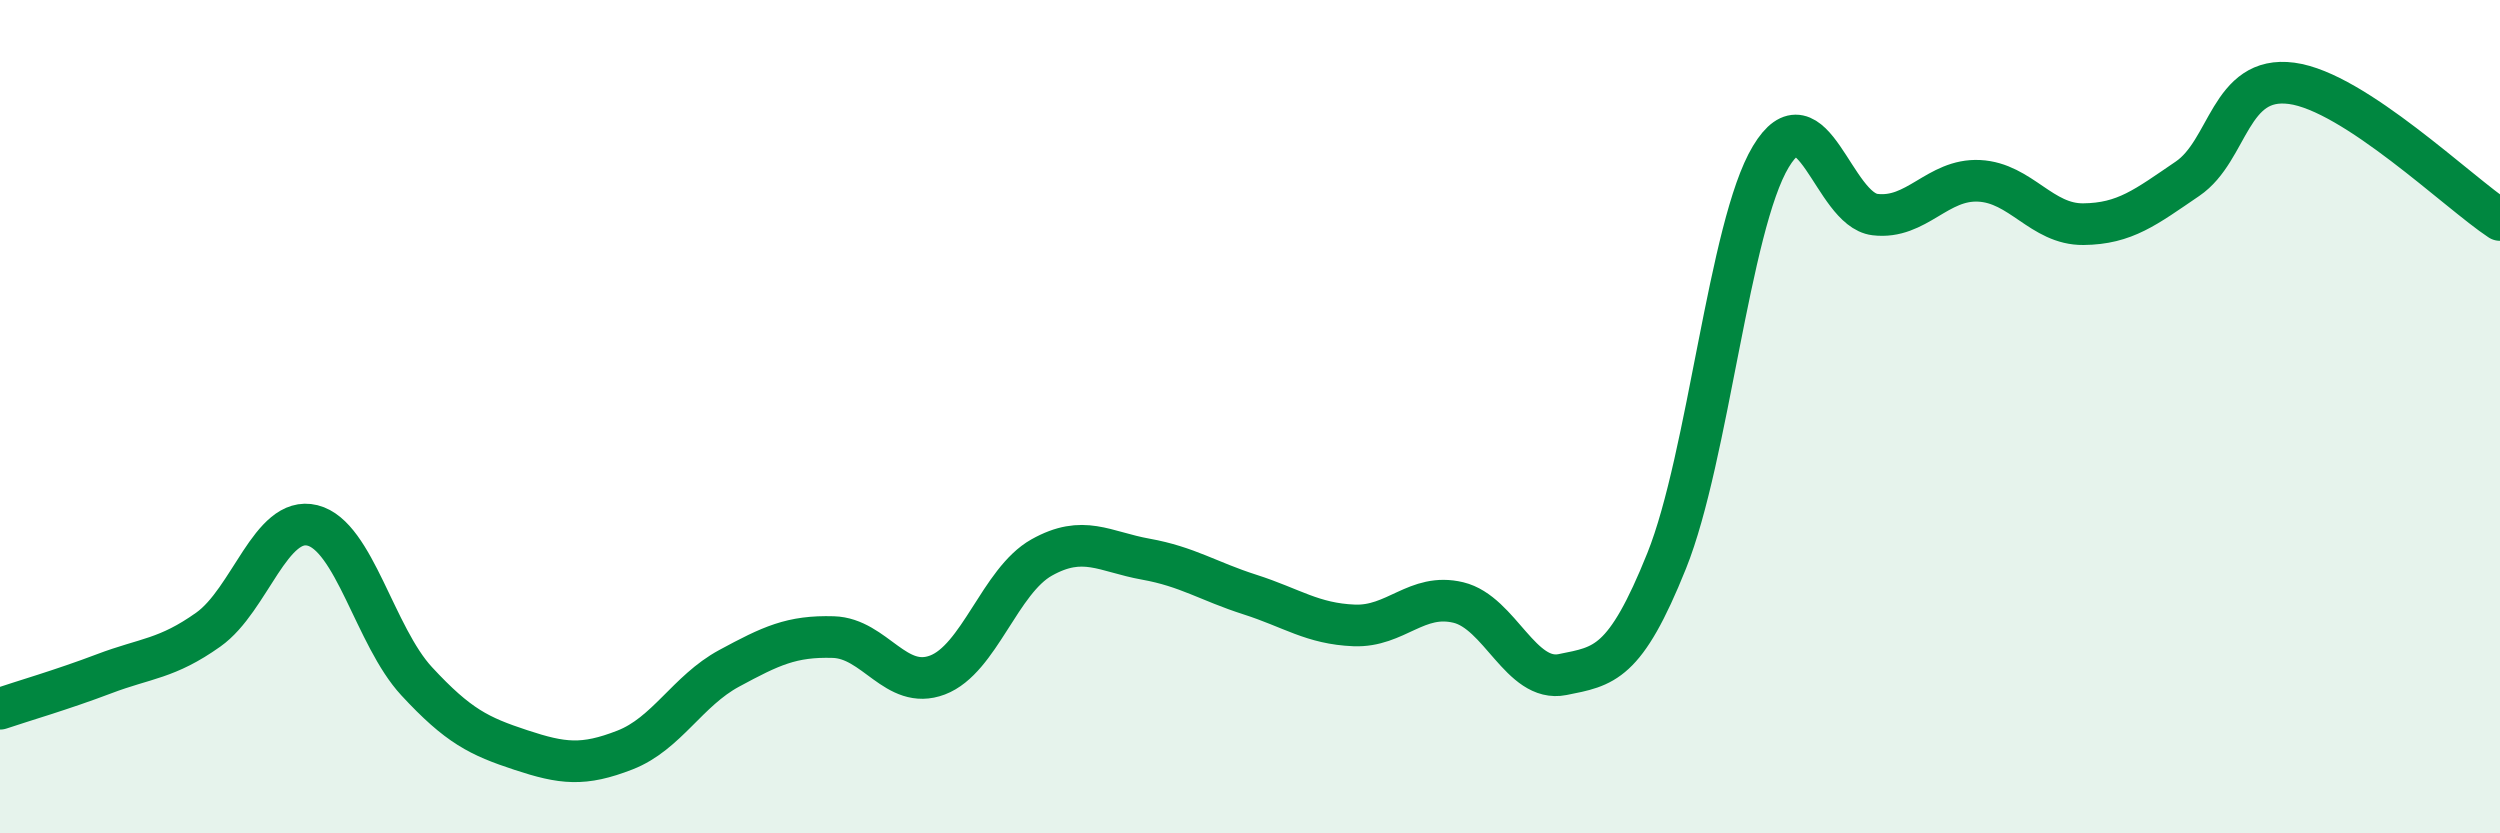
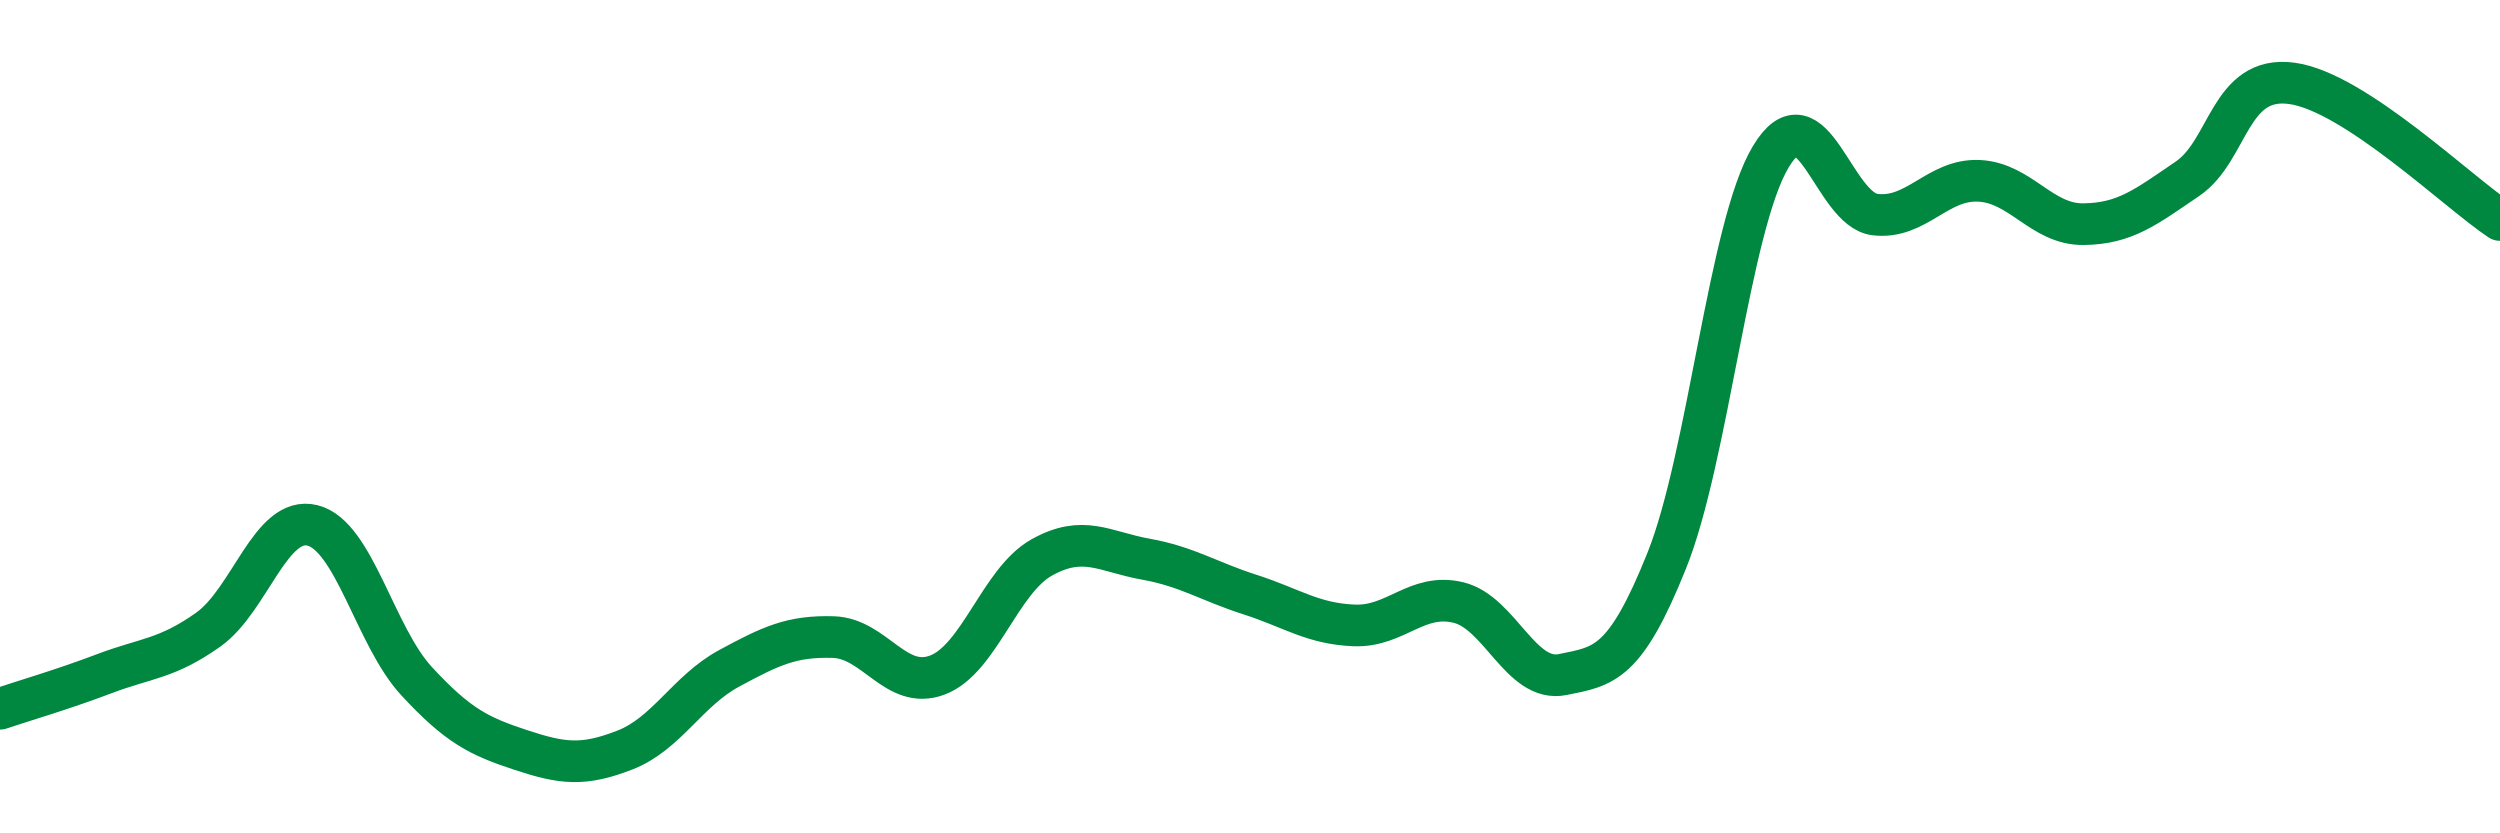
<svg xmlns="http://www.w3.org/2000/svg" width="60" height="20" viewBox="0 0 60 20">
-   <path d="M 0,17.01 C 0.5,16.84 1.5,16.55 2.5,16.17 C 3.5,15.79 4,15.82 5,15.11 C 6,14.4 6.5,12.36 7.5,12.61 C 8.5,12.86 9,15.27 10,16.35 C 11,17.43 11.5,17.67 12.5,18 C 13.5,18.33 14,18.39 15,18 C 16,17.61 16.5,16.58 17.5,16.04 C 18.5,15.5 19,15.26 20,15.29 C 21,15.32 21.5,16.58 22.5,16.2 C 23.5,15.82 24,13.94 25,13.38 C 26,12.82 26.5,13.24 27.5,13.42 C 28.5,13.6 29,13.95 30,14.27 C 31,14.59 31.5,14.97 32.5,15.01 C 33.5,15.05 34,14.22 35,14.46 C 36,14.7 36.5,16.39 37.5,16.19 C 38.5,15.99 39,15.95 40,13.46 C 41,10.97 41.5,5.42 42.5,3.76 C 43.5,2.1 44,5.03 45,5.15 C 46,5.27 46.5,4.29 47.5,4.34 C 48.5,4.39 49,5.39 50,5.38 C 51,5.37 51.5,4.97 52.5,4.29 C 53.5,3.61 53.5,1.8 55,2 C 56.5,2.2 59,4.62 60,5.28L60 20L0 20Z" fill="#008740" opacity="0.1" stroke-linecap="round" stroke-linejoin="round" />
  <path d="M 0,17.01 C 0.5,16.84 1.5,16.55 2.5,16.17 C 3.5,15.79 4,15.82 5,15.11 C 6,14.4 6.5,12.36 7.5,12.61 C 8.5,12.86 9,15.27 10,16.35 C 11,17.43 11.5,17.67 12.5,18 C 13.5,18.33 14,18.39 15,18 C 16,17.61 16.5,16.58 17.5,16.04 C 18.5,15.5 19,15.26 20,15.29 C 21,15.32 21.5,16.58 22.5,16.2 C 23.5,15.82 24,13.94 25,13.38 C 26,12.82 26.5,13.24 27.5,13.42 C 28.5,13.6 29,13.95 30,14.27 C 31,14.59 31.5,14.97 32.5,15.01 C 33.5,15.05 34,14.22 35,14.46 C 36,14.7 36.5,16.39 37.5,16.19 C 38.5,15.99 39,15.95 40,13.46 C 41,10.97 41.5,5.42 42.5,3.76 C 43.5,2.1 44,5.03 45,5.15 C 46,5.27 46.5,4.29 47.5,4.34 C 48.5,4.39 49,5.39 50,5.38 C 51,5.37 51.5,4.97 52.5,4.29 C 53.5,3.61 53.5,1.8 55,2 C 56.5,2.2 59,4.62 60,5.28" stroke="#008740" stroke-width="1" fill="none" stroke-linecap="round" stroke-linejoin="round" />
</svg>